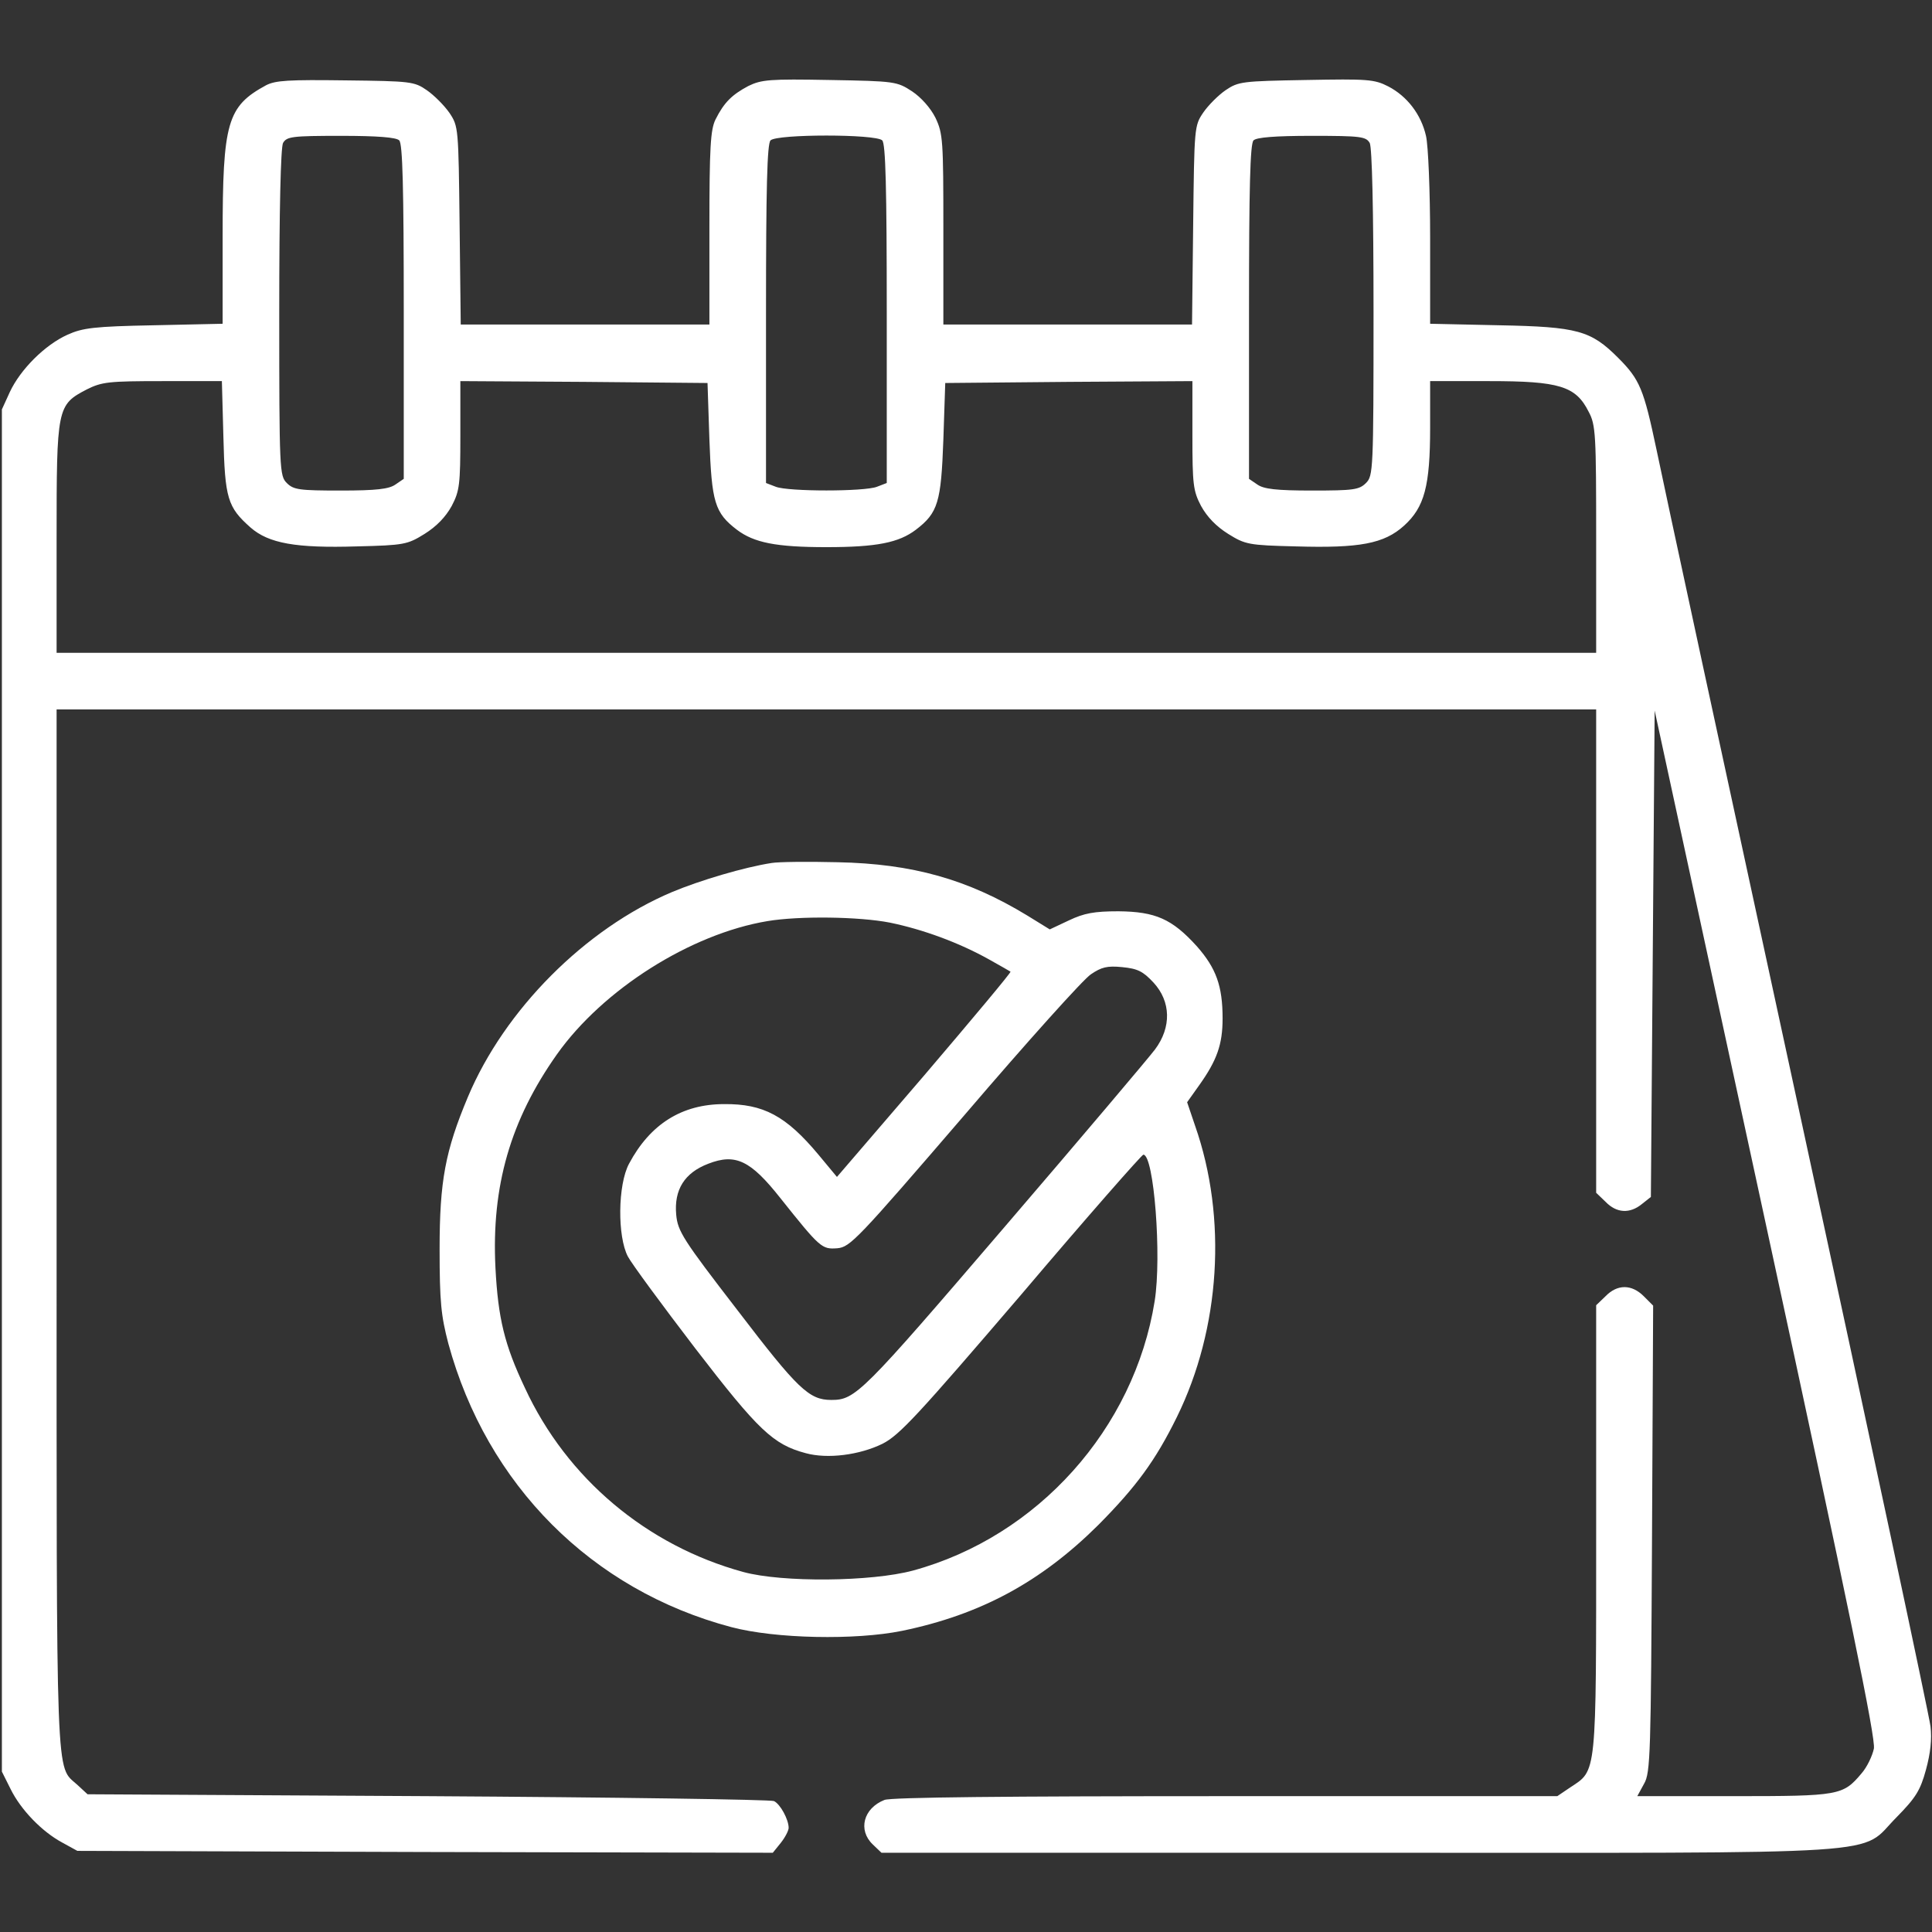
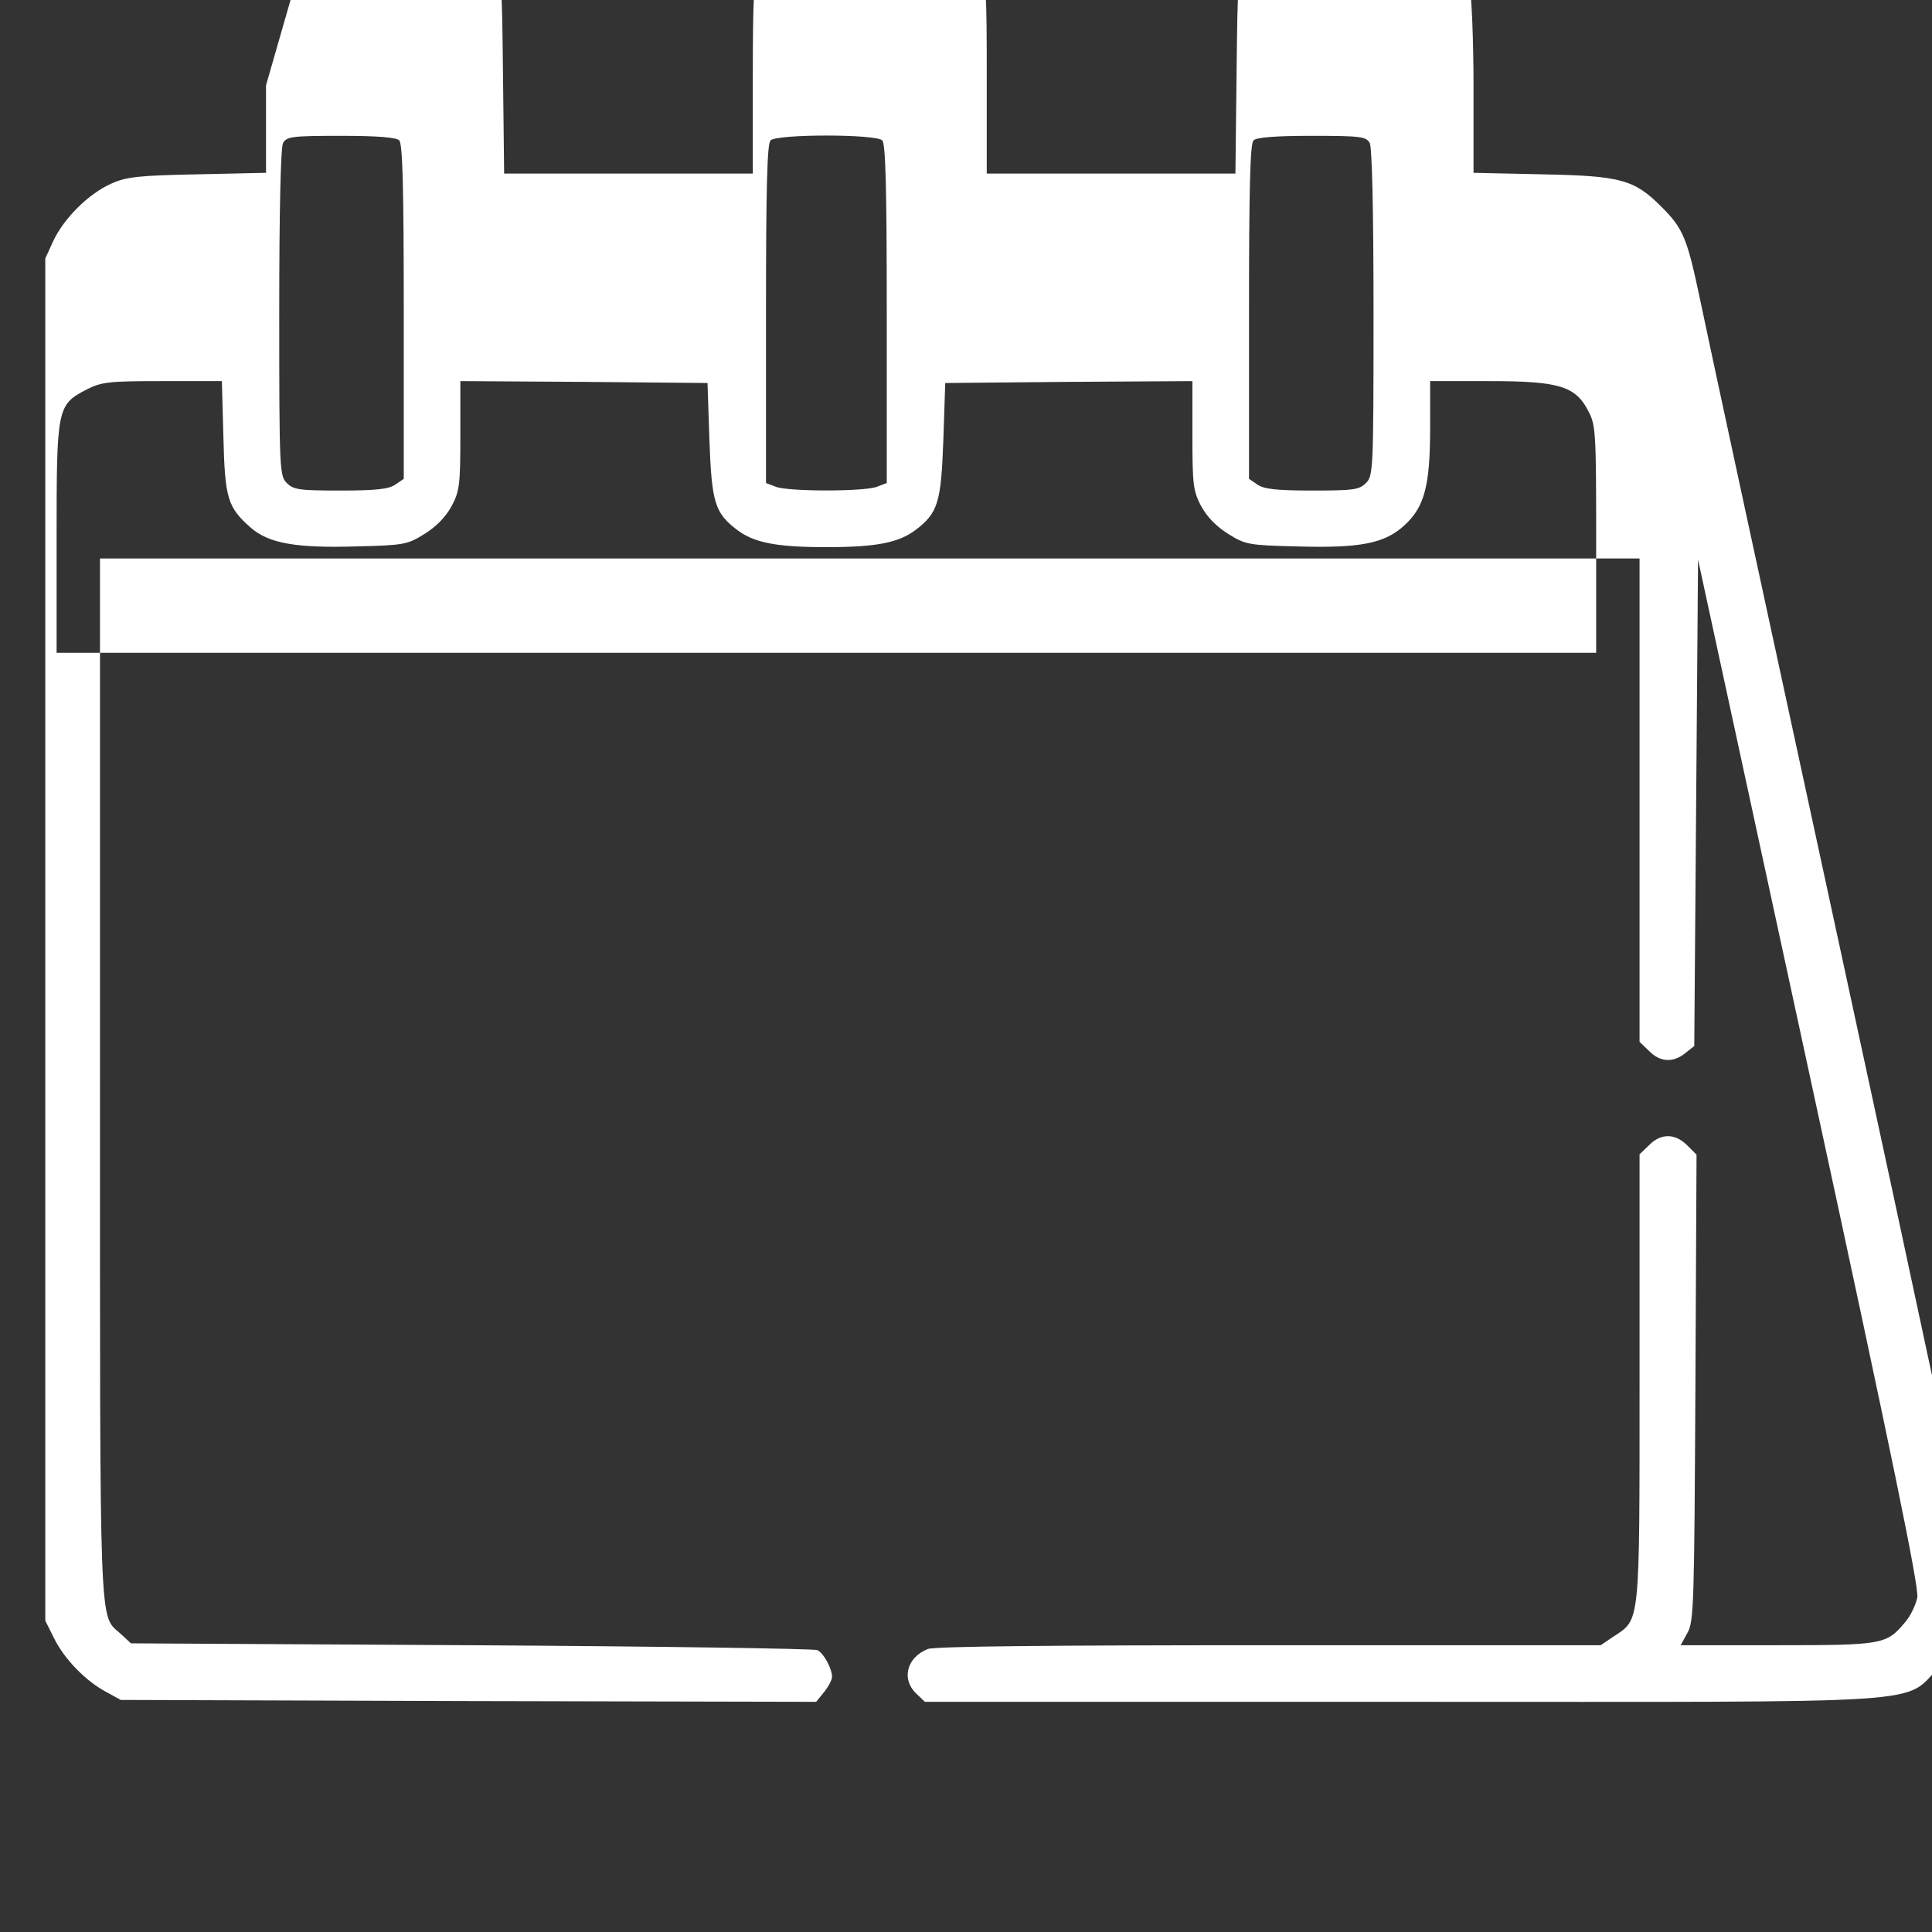
<svg xmlns="http://www.w3.org/2000/svg" version="1.0" width="512pt" height="512pt" viewBox="0 0 512 512" preserveAspectRatio="xMidYMid meet">
  <rect x="0" y="0" width="512" height="512" fill="#333333" stroke="none" />
  <g transform="translate(0,512) scale(0.1,-0.1)" fill="#ffffff" stroke="none">
-     <path d="M705 4894 c-103 -56 -115 -98 -115 -400 l0 -232 -182 -4 c-159 -3 -189 -7 -229 -25 -60 -27 -125 -92 -153 -152 l-21 -46 0 -1805 0 -1805 23 -46 c27 -55 83 -113 137 -142 l40 -22 922 -3 921 -2 21 26 c12 15 21 33 21 40 0 22 -22 63 -39 71 -9 4 -422 10 -918 13 l-901 5 -27 25 c-58 53 -55 -27 -55 1470 l0 1380 2040 0 2040 0 0 -640 0 -641 25 -24 c29 -30 64 -32 96 -6 l24 19 5 645 5 644 294 -1358 c223 -1030 292 -1366 287 -1393 -4 -19 -18 -49 -33 -66 -49 -58 -58 -60 -338 -60 l-256 0 18 33 c17 29 18 80 21 650 l3 617 -25 25 c-32 32 -70 32 -101 0 l-25 -24 0 -593 c0 -661 2 -638 -69 -685 l-34 -23 -878 0 c-583 0 -887 -3 -905 -10 -56 -22 -71 -80 -31 -118 l23 -22 1265 0 c1451 0 1322 -9 1425 94 51 52 63 71 78 126 12 44 16 81 12 115 -3 27 -161 768 -351 1645 -190 877 -359 1659 -375 1738 -34 161 -44 186 -102 244 -72 72 -107 82 -315 86 l-183 4 0 227 c0 124 -5 246 -11 271 -13 57 -50 105 -100 131 -37 19 -55 20 -218 17 -169 -3 -179 -4 -213 -27 -19 -13 -46 -40 -59 -59 -24 -35 -24 -39 -27 -299 l-3 -263 -329 0 -330 0 0 252 c0 236 -1 254 -21 296 -13 26 -38 54 -62 70 -40 26 -45 27 -218 30 -160 3 -181 1 -216 -16 -43 -23 -64 -43 -87 -89 -13 -27 -16 -72 -16 -288 l0 -255 -330 0 -329 0 -3 263 c-3 259 -3 262 -27 298 -14 20 -41 47 -60 60 -33 23 -43 24 -215 26 -151 2 -186 0 -211 -13z m353 -146 c9 -9 12 -124 12 -454 l0 -443 -22 -15 c-17 -12 -50 -16 -145 -16 -110 0 -125 2 -143 20 -19 19 -20 33 -20 451 0 277 4 437 10 450 10 17 23 19 153 19 98 0 147 -4 155 -12z m1280 0 c9 -9 12 -125 12 -460 l0 -448 -26 -10 c-33 -13 -235 -13 -268 0 l-26 10 0 448 c0 335 3 451 12 460 17 17 279 17 296 0z m1292 -7 c6 -13 10 -173 10 -450 0 -418 -1 -432 -20 -451 -18 -18 -33 -20 -143 -20 -95 0 -128 4 -145 16 l-22 15 0 443 c0 330 3 445 12 454 8 8 57 12 155 12 130 0 143 -2 153 -19z m-3038 -778 c4 -164 11 -187 72 -241 48 -42 120 -55 282 -50 125 3 134 5 179 33 32 20 56 45 72 74 21 40 23 57 23 188 l0 143 328 -2 327 -3 5 -150 c6 -166 14 -194 73 -239 45 -34 103 -46 237 -46 134 0 192 12 237 46 59 45 67 73 73 239 l5 150 327 3 328 2 0 -143 c0 -131 2 -148 23 -188 16 -29 40 -54 72 -74 45 -28 54 -30 179 -33 169 -5 234 7 287 55 54 49 69 105 69 260 l0 123 157 0 c185 0 229 -13 263 -81 19 -35 20 -60 20 -339 l0 -300 -2040 0 -2040 0 0 303 c0 347 1 354 80 395 40 20 58 22 201 22 l157 0 4 -147z" />
-     <path d="M2045 2833 c-72 -11 -190 -46 -264 -77 -230 -97 -444 -312 -541 -543 -60 -143 -75 -223 -75 -403 0 -141 4 -177 23 -250 102 -375 380 -654 750 -752 117 -31 329 -35 452 -10 209 43 369 130 521 281 100 101 151 170 208 286 115 234 134 527 48 772 l-21 62 32 45 c47 66 62 108 62 177 0 86 -17 133 -68 191 -66 73 -110 92 -208 93 -64 0 -91 -5 -131 -24 l-51 -24 -60 37 c-158 96 -304 137 -502 141 -80 2 -158 1 -175 -2z m313 -158 c88 -18 183 -53 262 -97 30 -17 57 -32 58 -33 2 -2 -101 -125 -228 -274 l-232 -270 -49 59 c-86 103 -146 135 -250 134 -112 0 -196 -53 -252 -158 -30 -56 -31 -193 -3 -246 10 -19 91 -129 179 -244 167 -217 206 -254 292 -277 58 -16 143 -5 204 25 45 23 93 75 368 396 173 204 319 370 323 370 28 0 49 -269 30 -388 -54 -338 -310 -624 -640 -714 -111 -30 -347 -32 -450 -4 -256 70 -468 248 -579 488 -54 114 -71 184 -78 318 -11 217 40 392 163 566 122 172 354 319 558 353 84 14 242 12 324 -4z m699 -159 c46 -50 48 -118 4 -177 -14 -19 -194 -232 -400 -472 -378 -441 -394 -457 -458 -457 -59 0 -89 29 -248 237 -145 188 -159 210 -163 254 -6 66 22 111 85 135 72 28 112 9 191 -91 106 -133 110 -136 151 -133 34 3 53 23 337 353 165 193 316 361 335 373 28 19 43 23 83 19 41 -4 55 -11 83 -41z" />
+     <path d="M705 4894 l0 -232 -182 -4 c-159 -3 -189 -7 -229 -25 -60 -27 -125 -92 -153 -152 l-21 -46 0 -1805 0 -1805 23 -46 c27 -55 83 -113 137 -142 l40 -22 922 -3 921 -2 21 26 c12 15 21 33 21 40 0 22 -22 63 -39 71 -9 4 -422 10 -918 13 l-901 5 -27 25 c-58 53 -55 -27 -55 1470 l0 1380 2040 0 2040 0 0 -640 0 -641 25 -24 c29 -30 64 -32 96 -6 l24 19 5 645 5 644 294 -1358 c223 -1030 292 -1366 287 -1393 -4 -19 -18 -49 -33 -66 -49 -58 -58 -60 -338 -60 l-256 0 18 33 c17 29 18 80 21 650 l3 617 -25 25 c-32 32 -70 32 -101 0 l-25 -24 0 -593 c0 -661 2 -638 -69 -685 l-34 -23 -878 0 c-583 0 -887 -3 -905 -10 -56 -22 -71 -80 -31 -118 l23 -22 1265 0 c1451 0 1322 -9 1425 94 51 52 63 71 78 126 12 44 16 81 12 115 -3 27 -161 768 -351 1645 -190 877 -359 1659 -375 1738 -34 161 -44 186 -102 244 -72 72 -107 82 -315 86 l-183 4 0 227 c0 124 -5 246 -11 271 -13 57 -50 105 -100 131 -37 19 -55 20 -218 17 -169 -3 -179 -4 -213 -27 -19 -13 -46 -40 -59 -59 -24 -35 -24 -39 -27 -299 l-3 -263 -329 0 -330 0 0 252 c0 236 -1 254 -21 296 -13 26 -38 54 -62 70 -40 26 -45 27 -218 30 -160 3 -181 1 -216 -16 -43 -23 -64 -43 -87 -89 -13 -27 -16 -72 -16 -288 l0 -255 -330 0 -329 0 -3 263 c-3 259 -3 262 -27 298 -14 20 -41 47 -60 60 -33 23 -43 24 -215 26 -151 2 -186 0 -211 -13z m353 -146 c9 -9 12 -124 12 -454 l0 -443 -22 -15 c-17 -12 -50 -16 -145 -16 -110 0 -125 2 -143 20 -19 19 -20 33 -20 451 0 277 4 437 10 450 10 17 23 19 153 19 98 0 147 -4 155 -12z m1280 0 c9 -9 12 -125 12 -460 l0 -448 -26 -10 c-33 -13 -235 -13 -268 0 l-26 10 0 448 c0 335 3 451 12 460 17 17 279 17 296 0z m1292 -7 c6 -13 10 -173 10 -450 0 -418 -1 -432 -20 -451 -18 -18 -33 -20 -143 -20 -95 0 -128 4 -145 16 l-22 15 0 443 c0 330 3 445 12 454 8 8 57 12 155 12 130 0 143 -2 153 -19z m-3038 -778 c4 -164 11 -187 72 -241 48 -42 120 -55 282 -50 125 3 134 5 179 33 32 20 56 45 72 74 21 40 23 57 23 188 l0 143 328 -2 327 -3 5 -150 c6 -166 14 -194 73 -239 45 -34 103 -46 237 -46 134 0 192 12 237 46 59 45 67 73 73 239 l5 150 327 3 328 2 0 -143 c0 -131 2 -148 23 -188 16 -29 40 -54 72 -74 45 -28 54 -30 179 -33 169 -5 234 7 287 55 54 49 69 105 69 260 l0 123 157 0 c185 0 229 -13 263 -81 19 -35 20 -60 20 -339 l0 -300 -2040 0 -2040 0 0 303 c0 347 1 354 80 395 40 20 58 22 201 22 l157 0 4 -147z" />
  </g>
</svg>